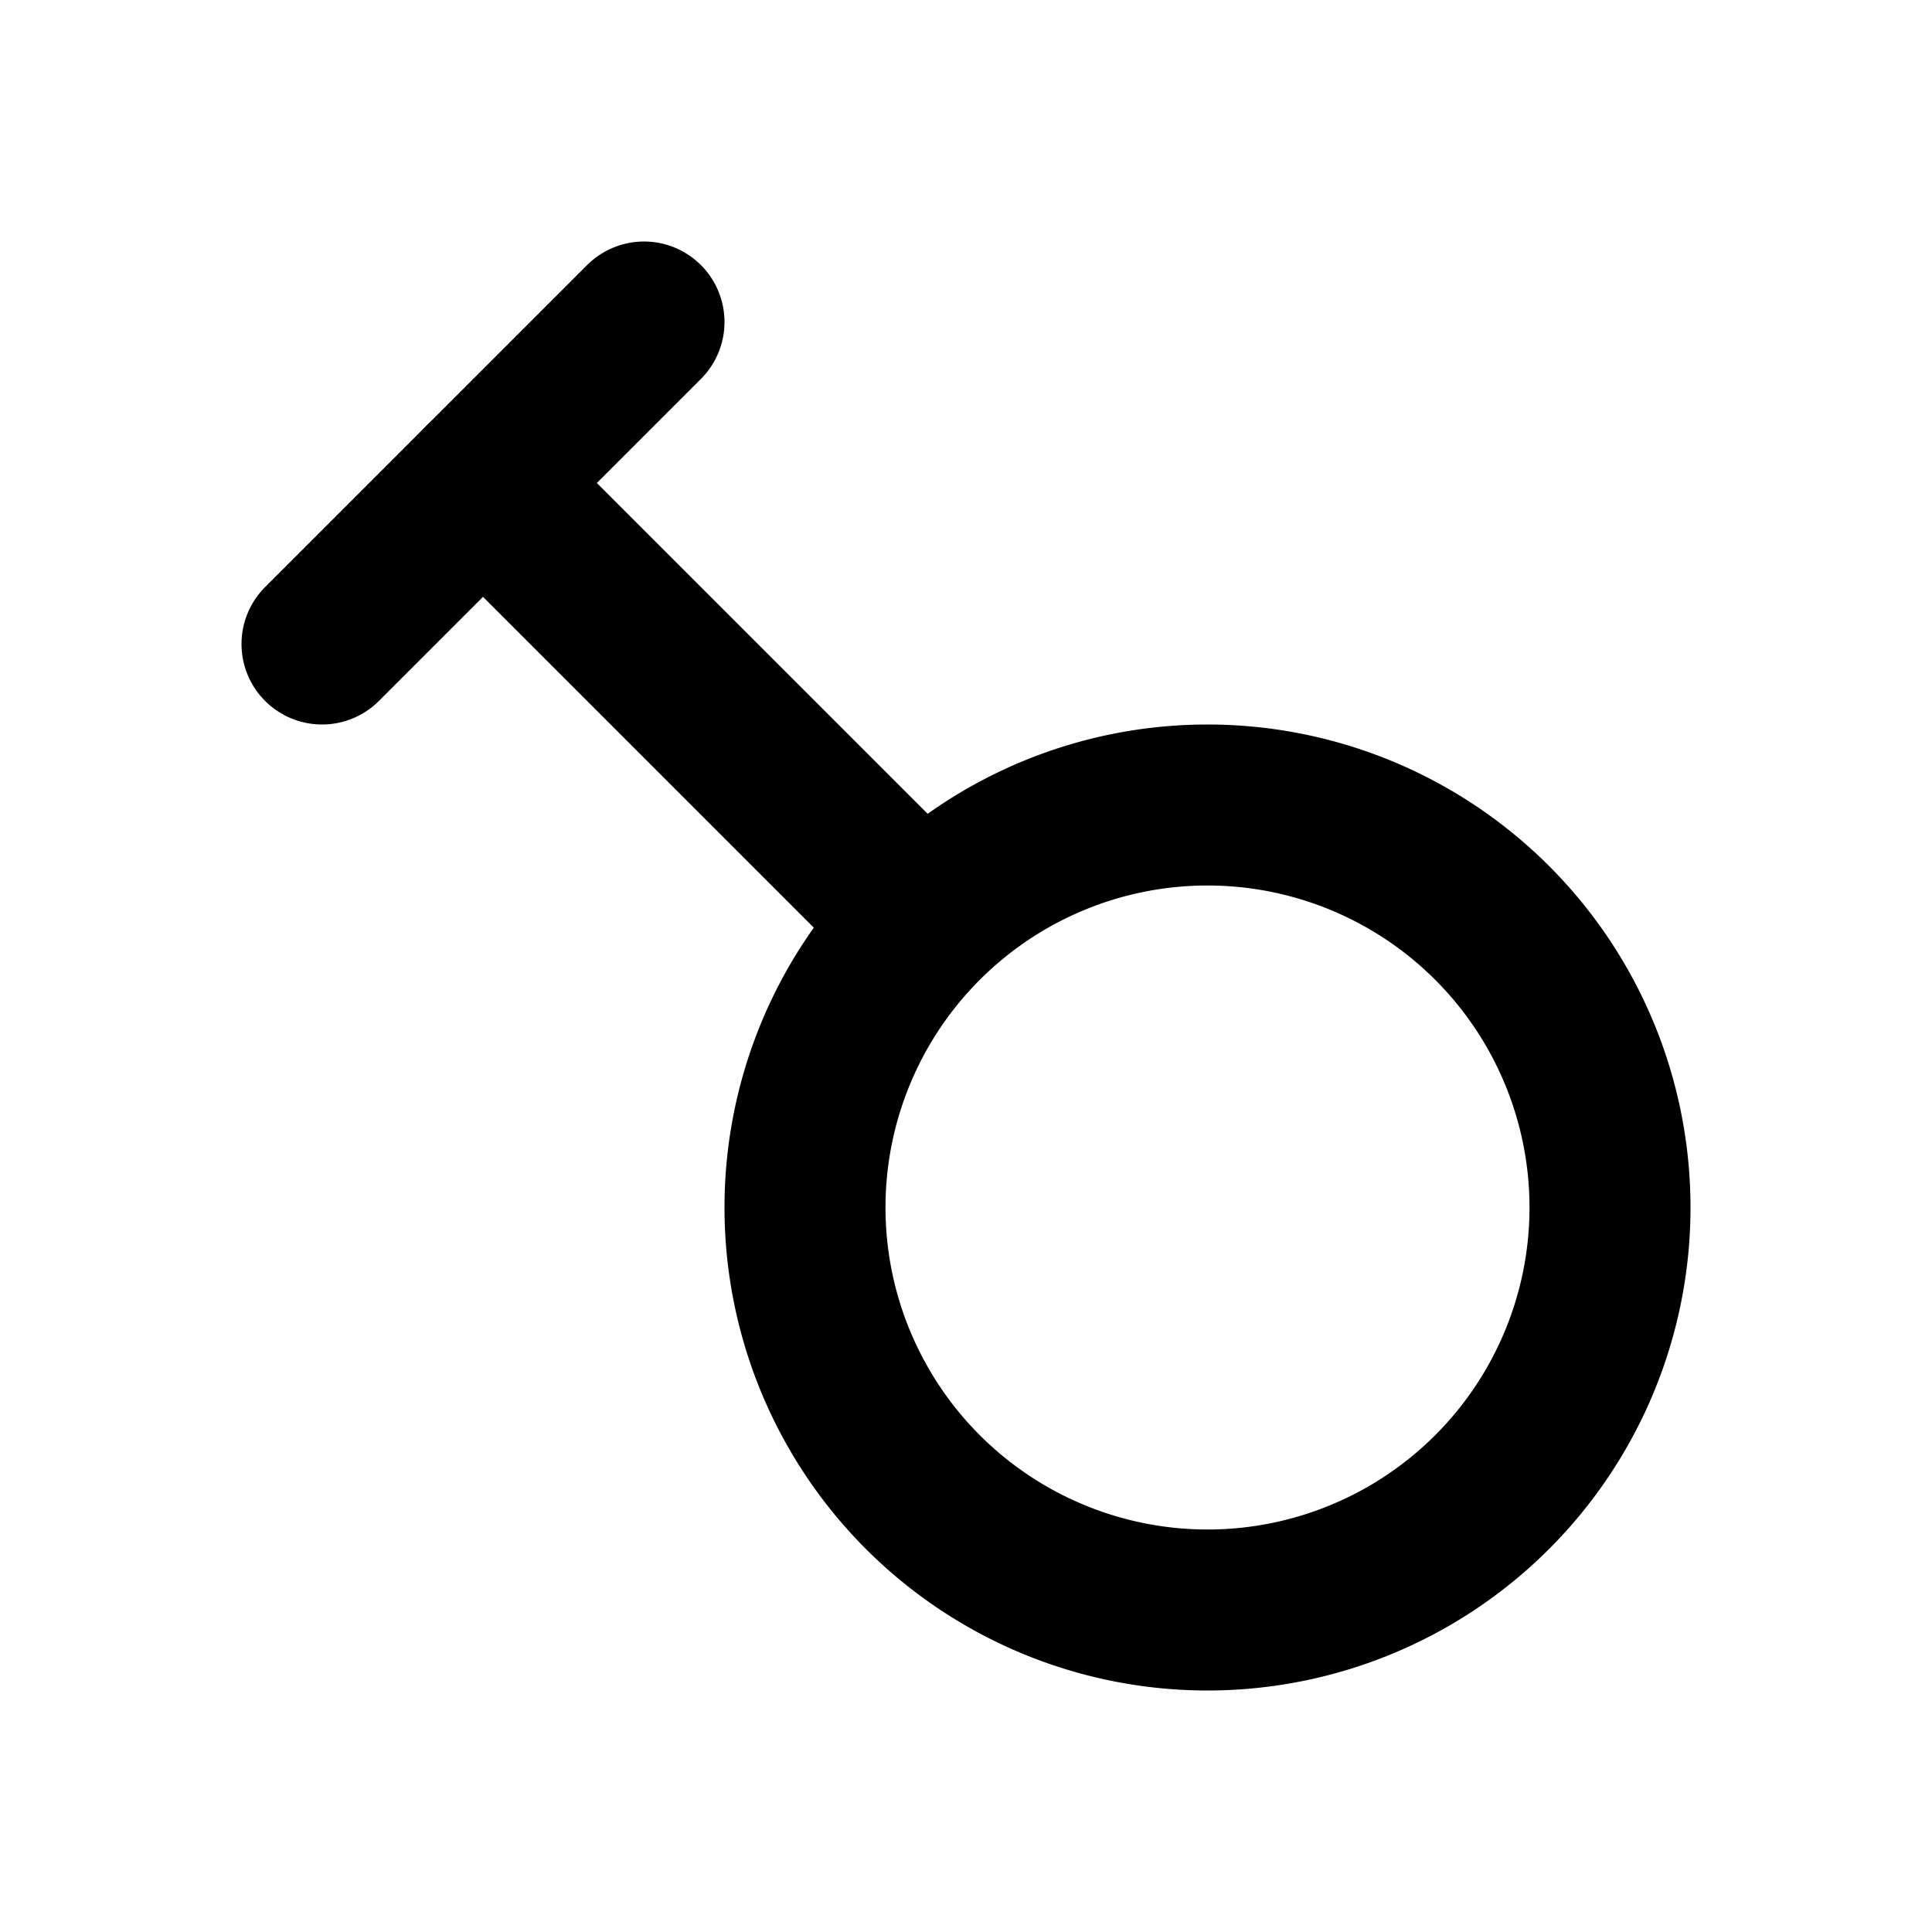
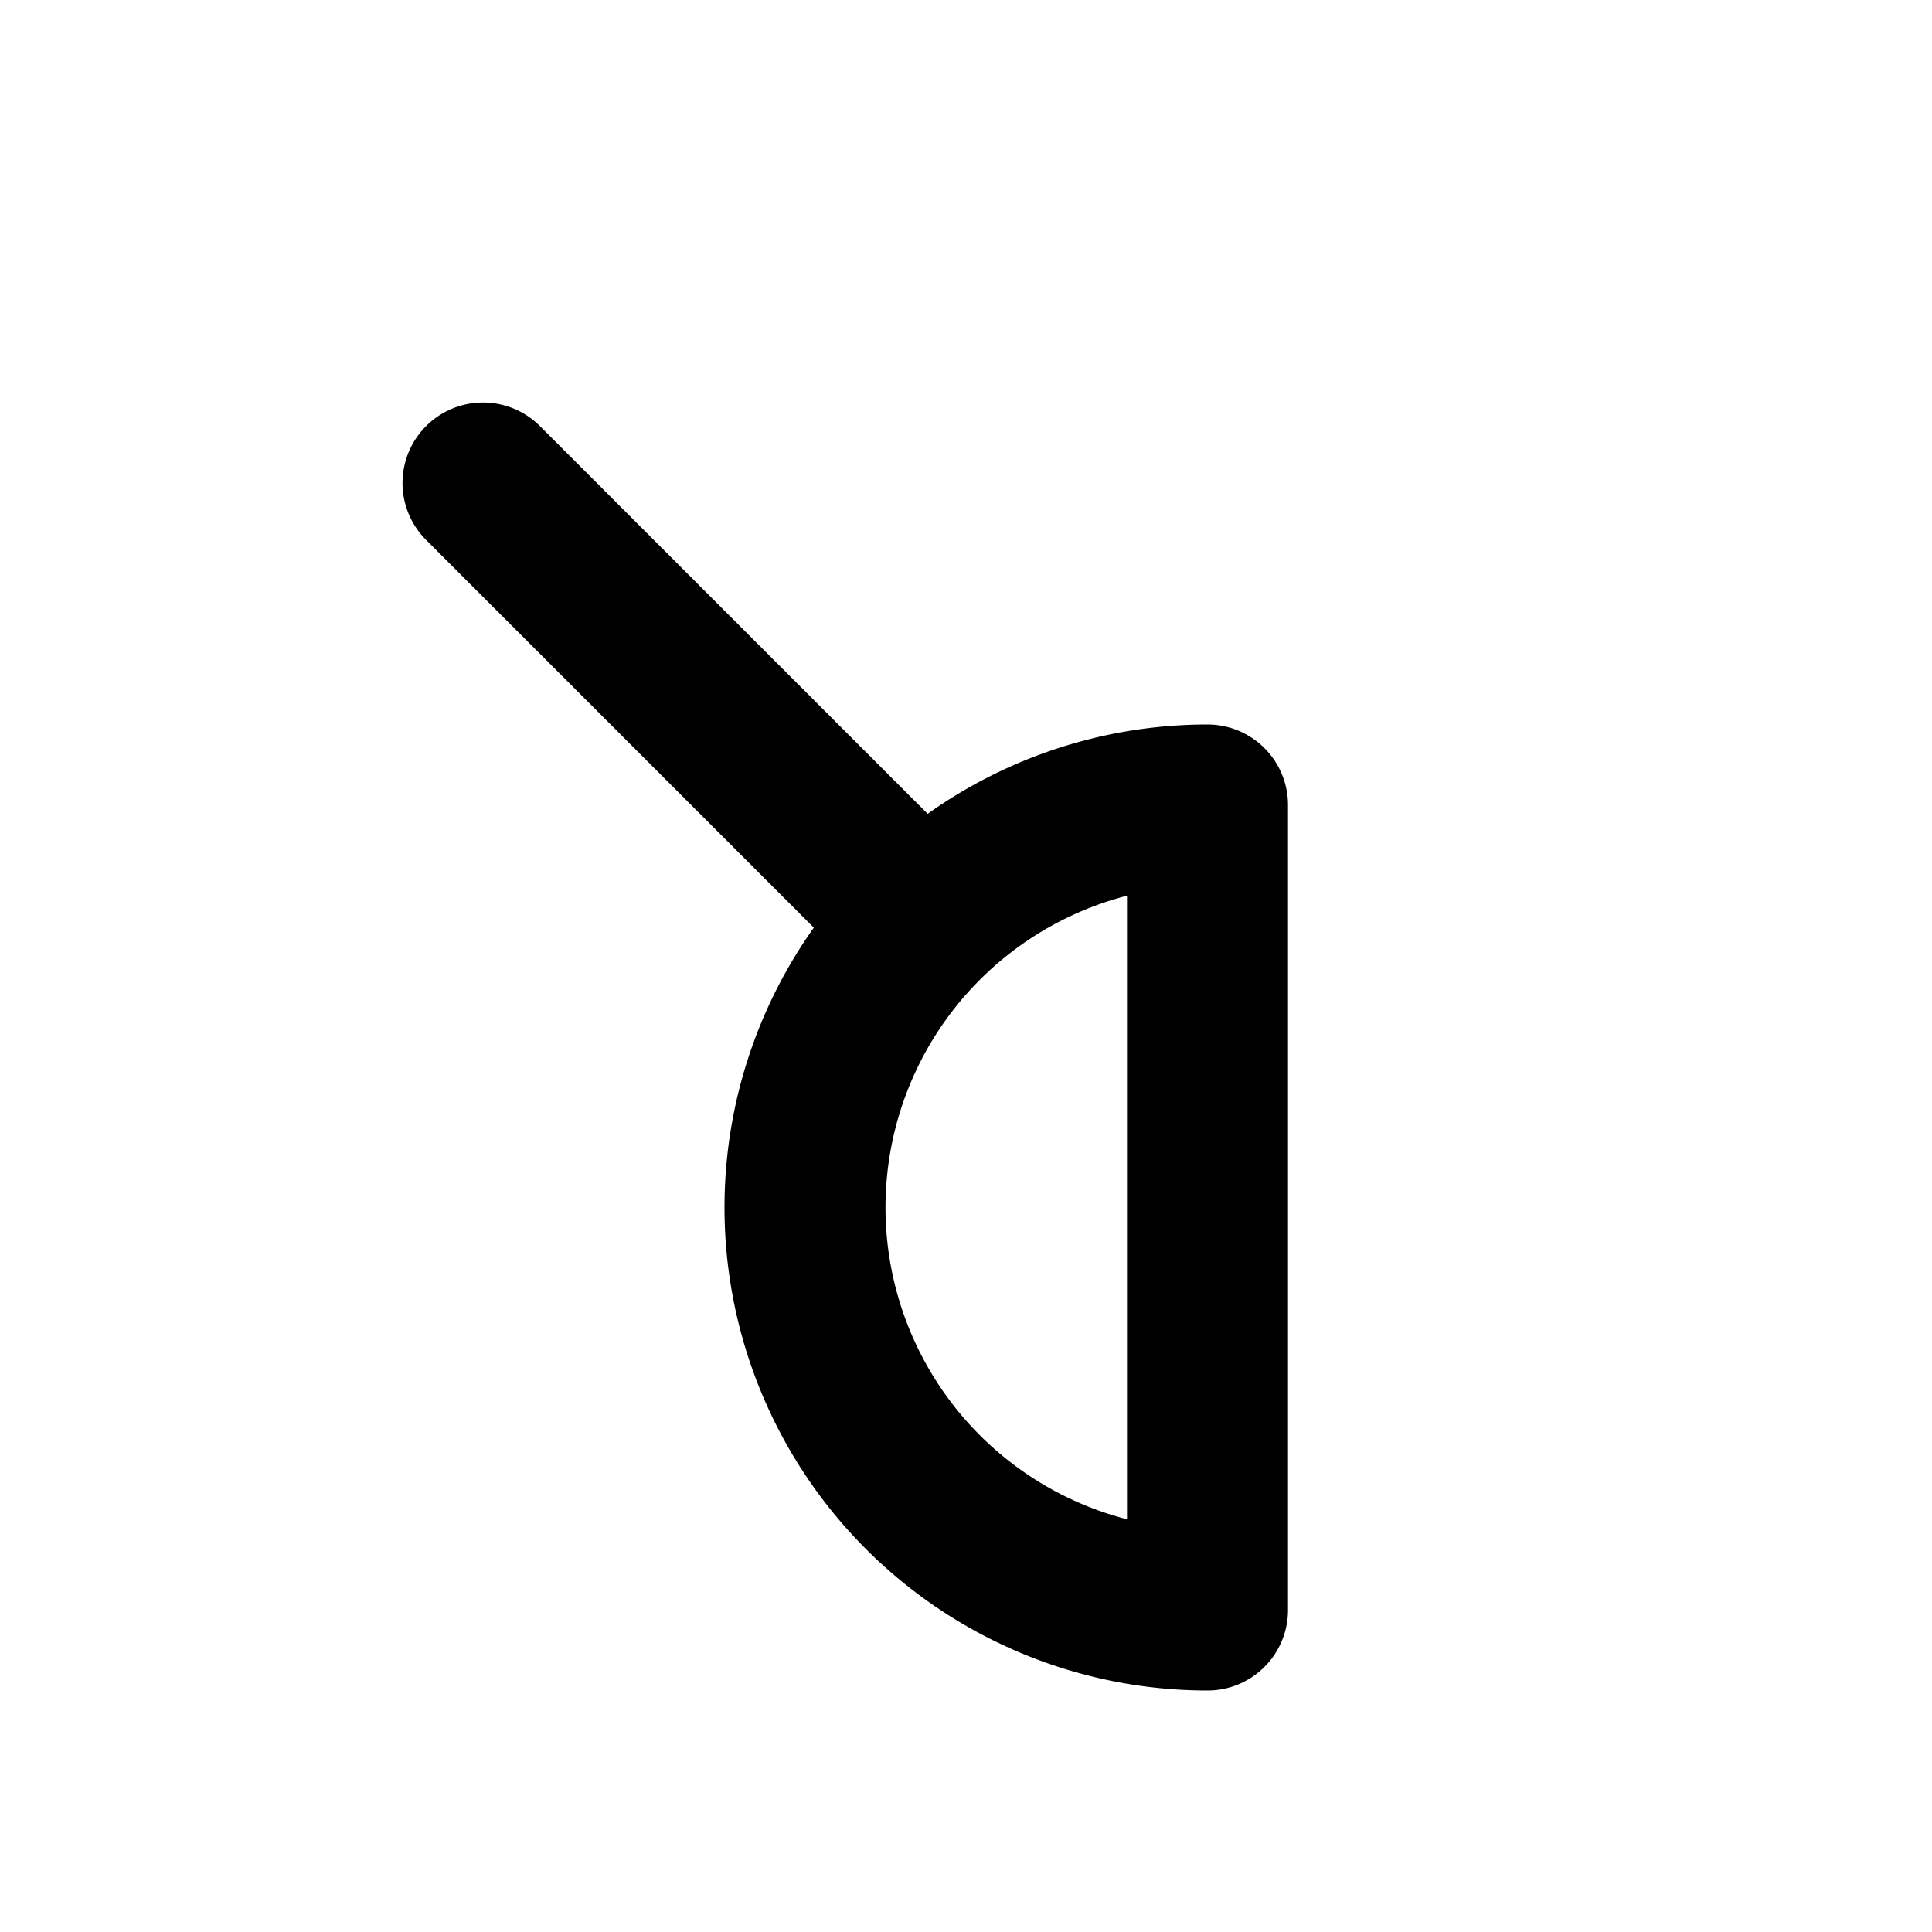
<svg xmlns="http://www.w3.org/2000/svg" width="24" height="24" viewBox="0 0 24 24" stroke-width="2" stroke="currentColor" fill="none" stroke-linecap="round" stroke-linejoin="round">
-   <path d="M15 20a5 5 0 1 1 0 -10a5 5 0 0 1 0 10z" />
+   <path d="M15 20a5 5 0 1 1 0 -10z" />
  <path d="M6 6l5.4 5.4" />
-   <path d="M4 8l4 -4" />
</svg>